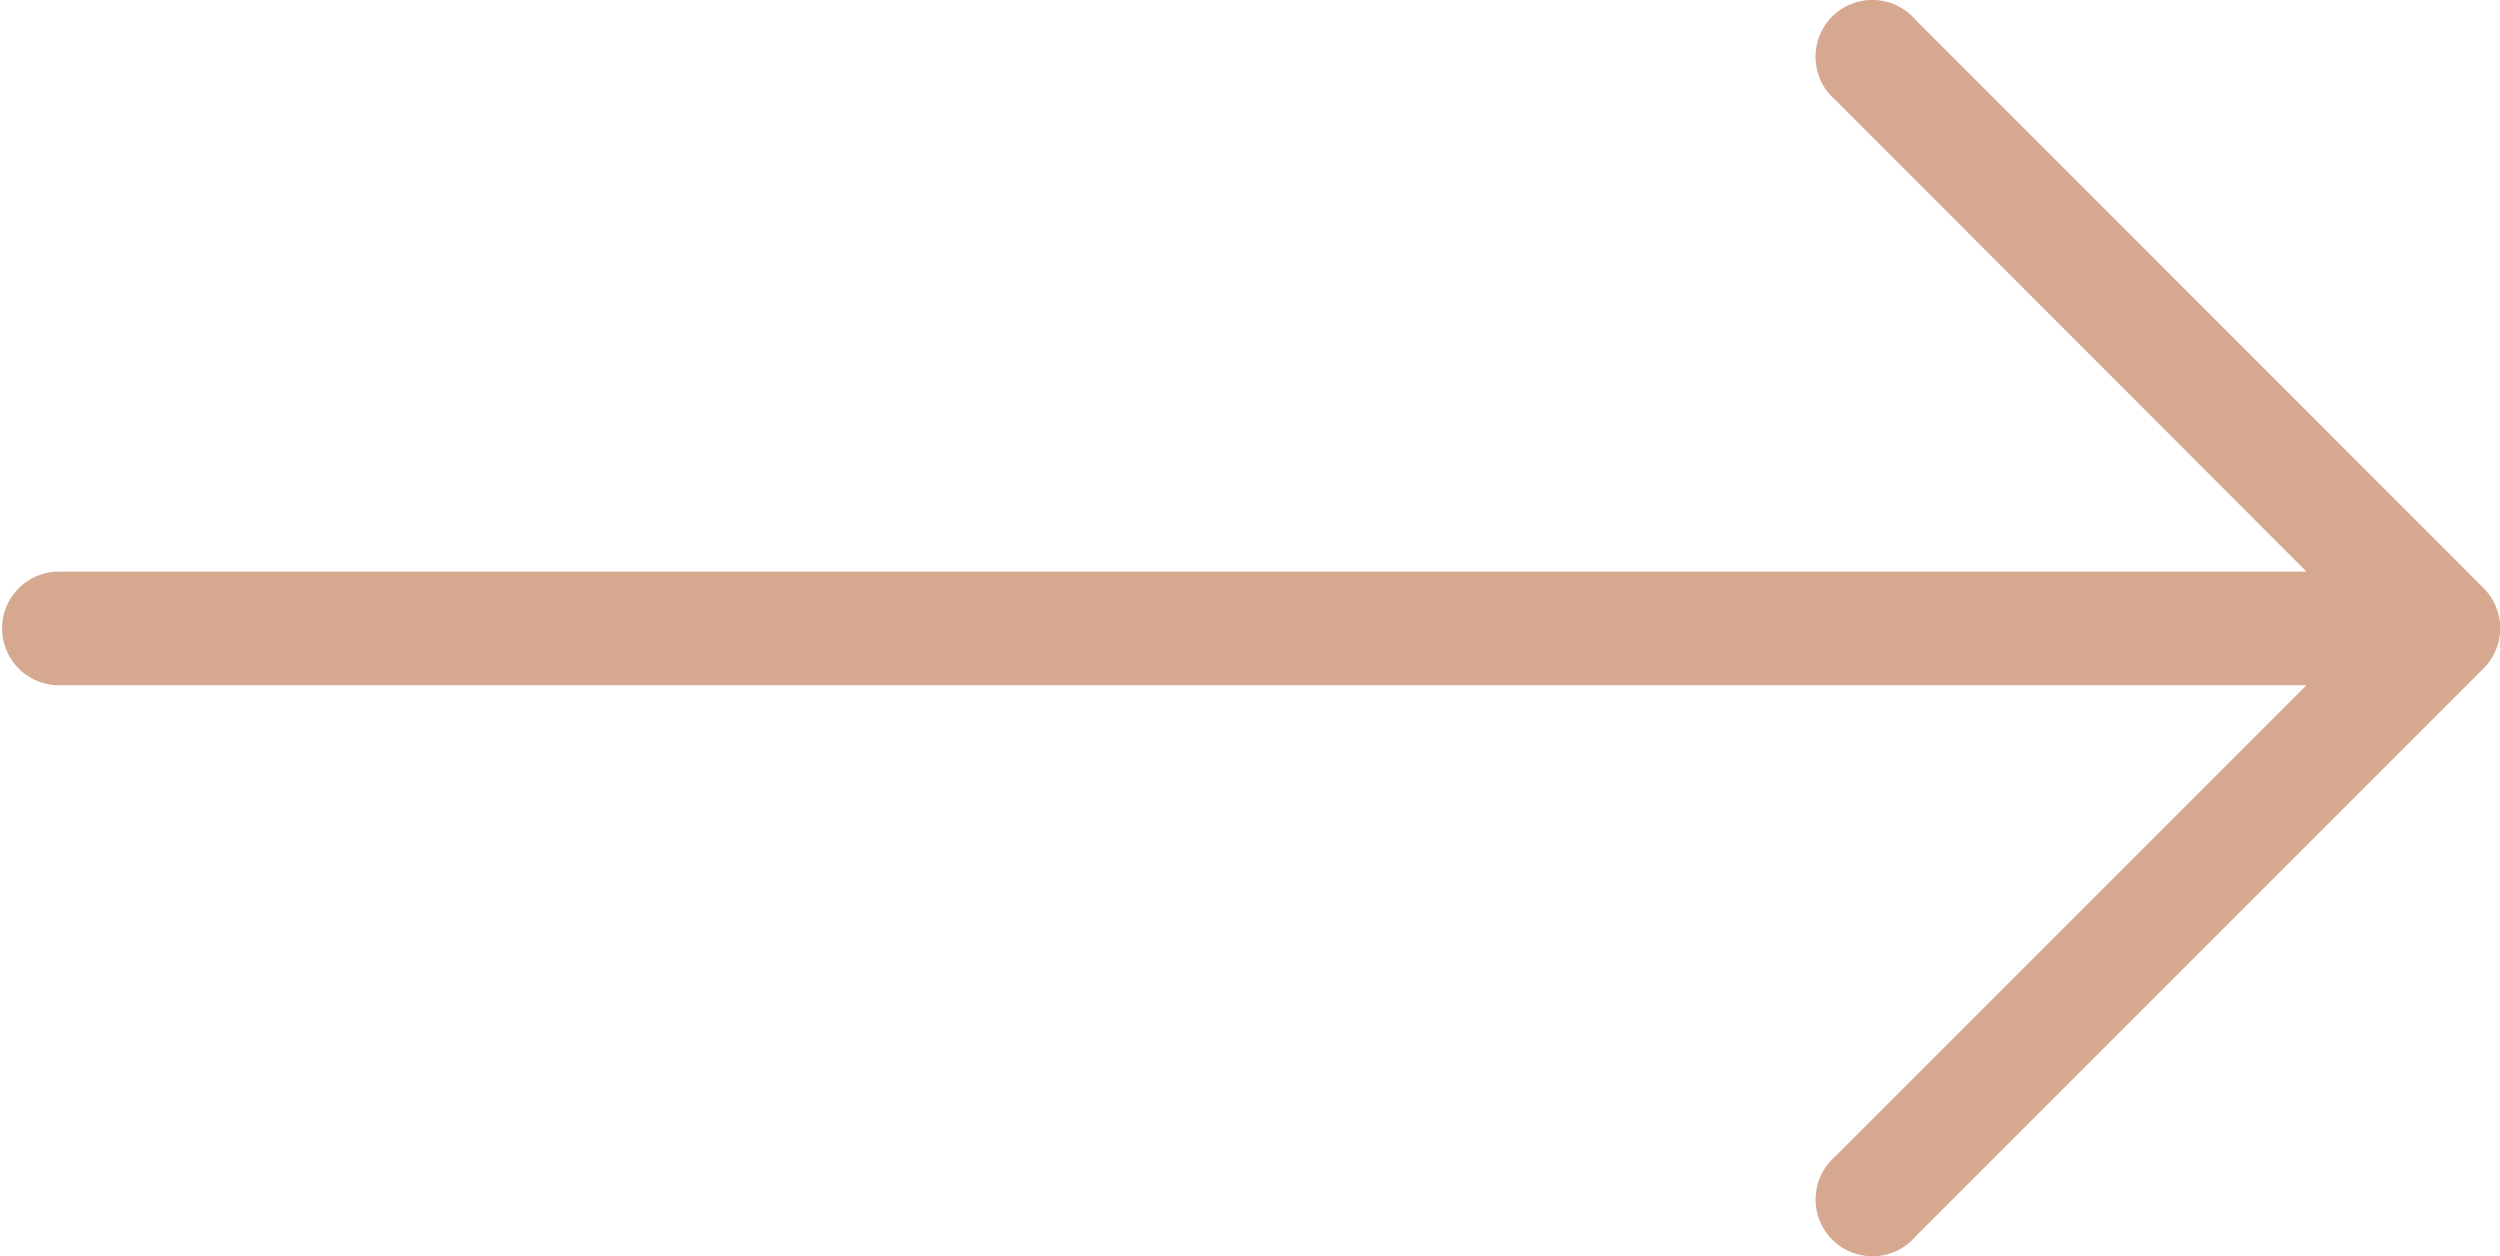
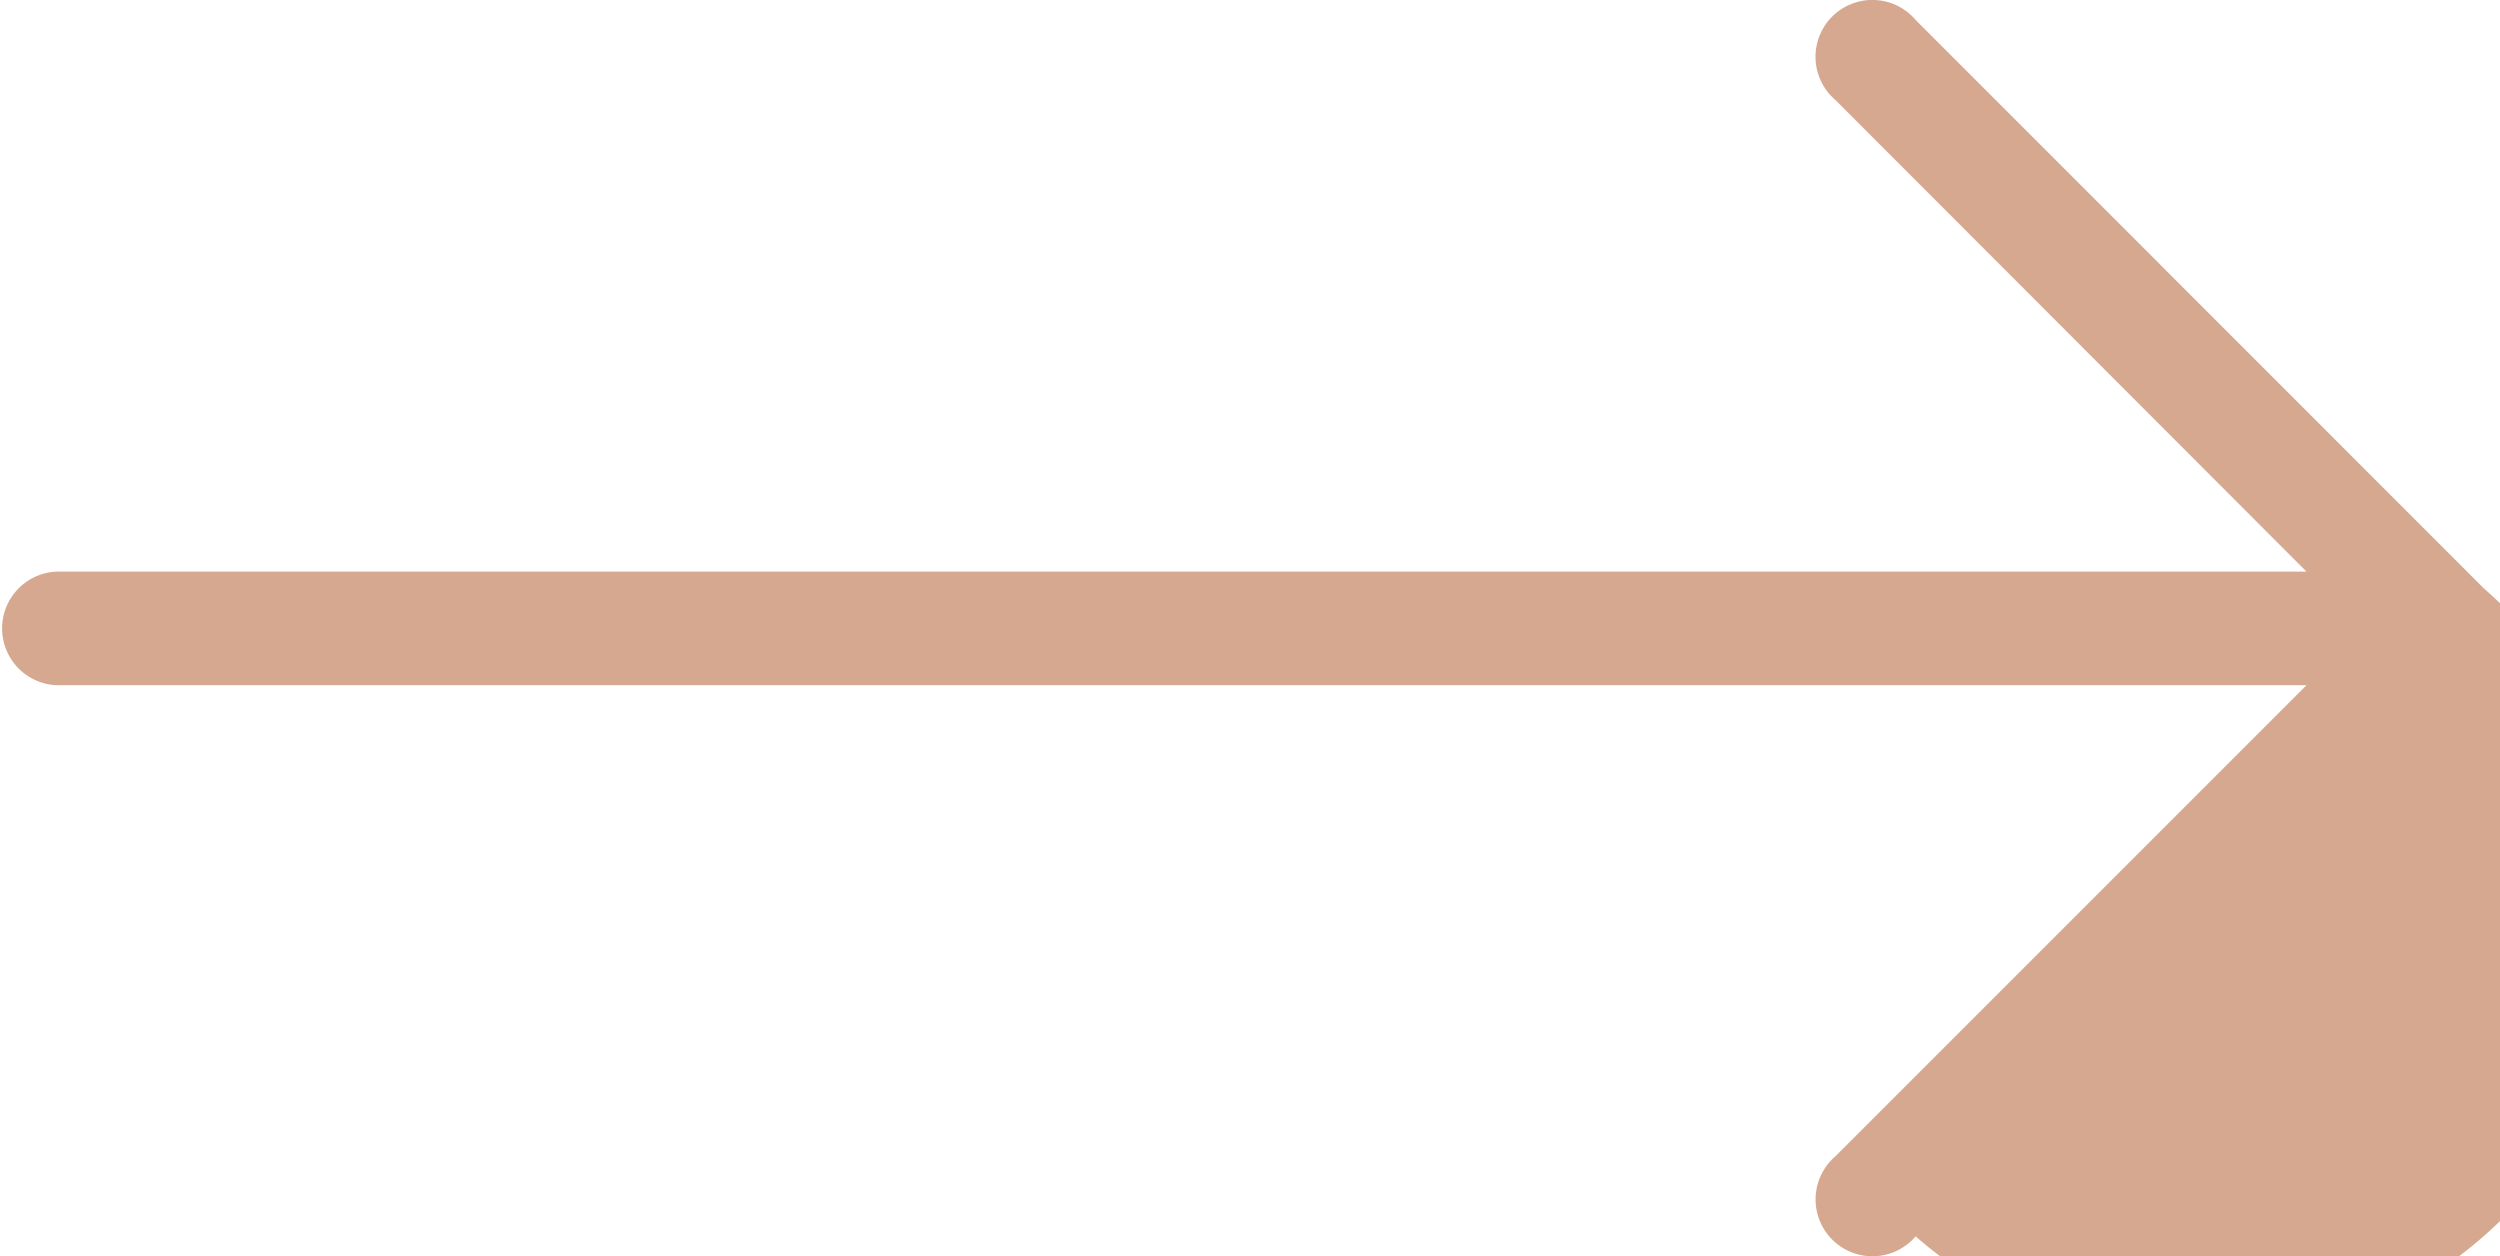
<svg xmlns="http://www.w3.org/2000/svg" width="31.975" height="16.067" viewBox="0 0 31.975 16.067">
  <g id="right-arrow" transform="translate(0 -127.369)">
    <g id="Group_4253" data-name="Group 4253" transform="translate(0 127.369)">
-       <path id="Path_2235" data-name="Path 2235" d="M31.764,134.89h0L24.5,127.623a.727.727,0,1,0-1.025,1.025L29.5,134.68H.727a.727.727,0,0,0,0,1.453H29.5l-6.024,6.024a.727.727,0,1,0,1.025,1.025l7.267-7.267A.727.727,0,0,0,31.764,134.89Z" transform="translate(0 -127.369)" fill="#d6a890" />
+       <path id="Path_2235" data-name="Path 2235" d="M31.764,134.89h0L24.5,127.623a.727.727,0,1,0-1.025,1.025L29.5,134.68H.727a.727.727,0,0,0,0,1.453H29.5l-6.024,6.024a.727.727,0,1,0,1.025,1.025A.727.727,0,0,0,31.764,134.89Z" transform="translate(0 -127.369)" fill="#d6a890" />
    </g>
  </g>
</svg>